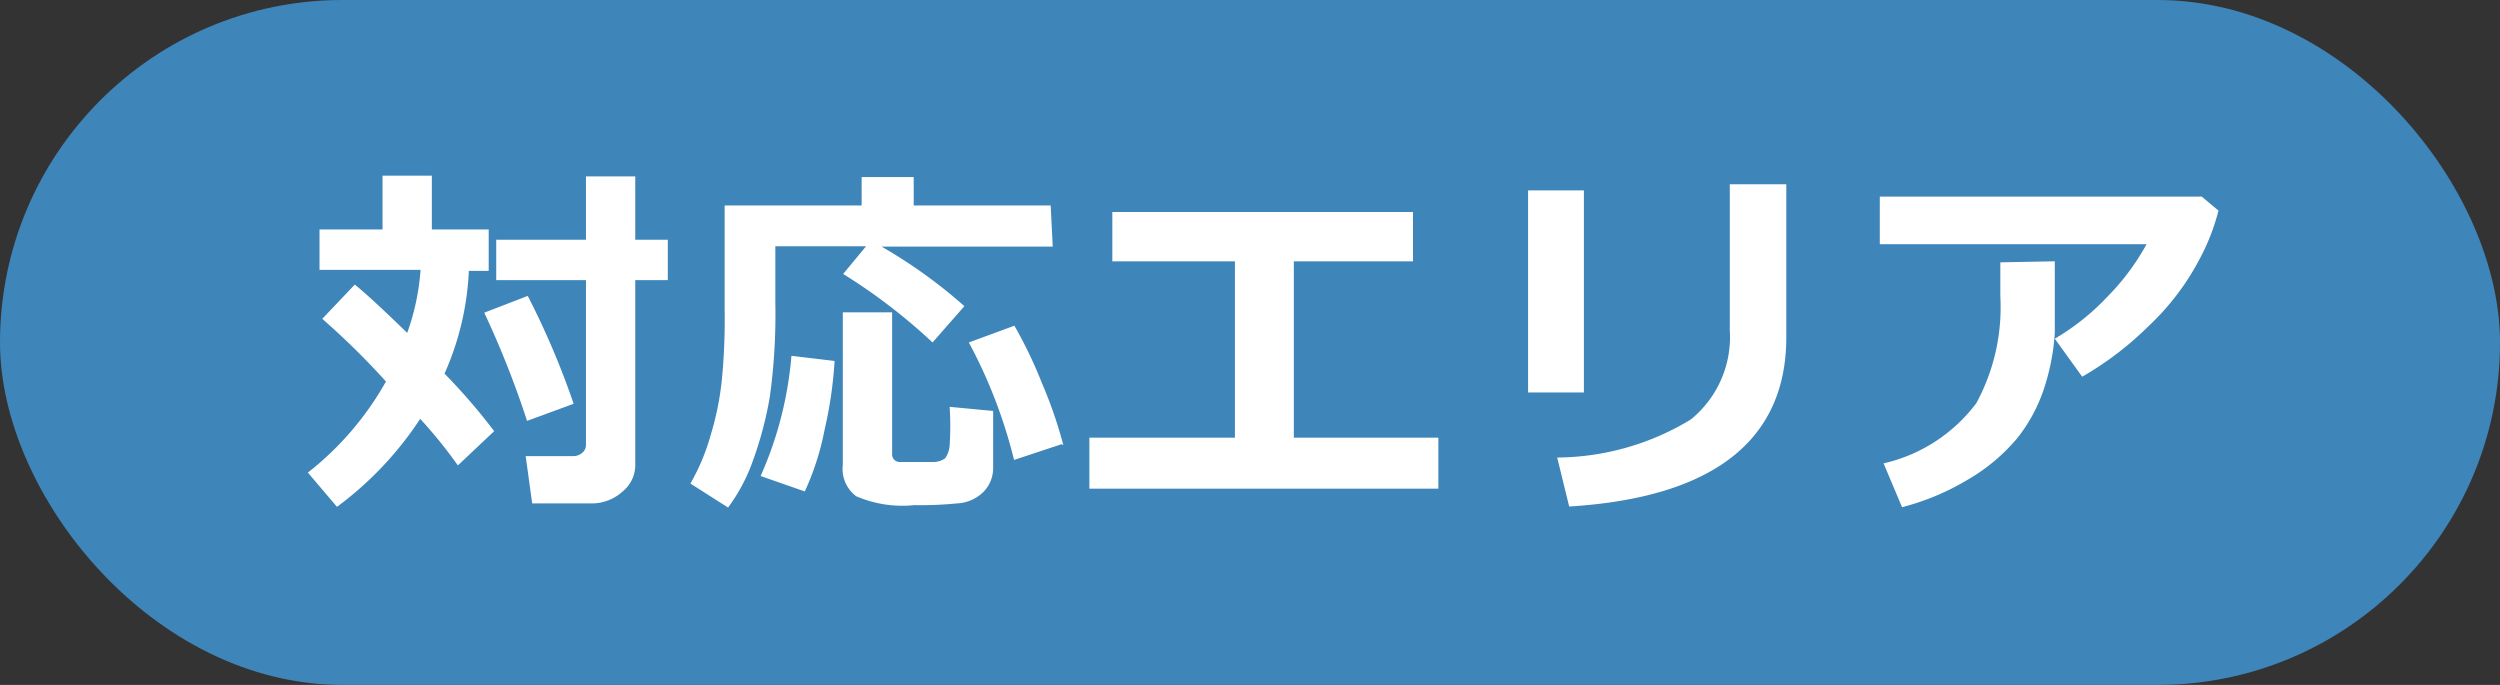
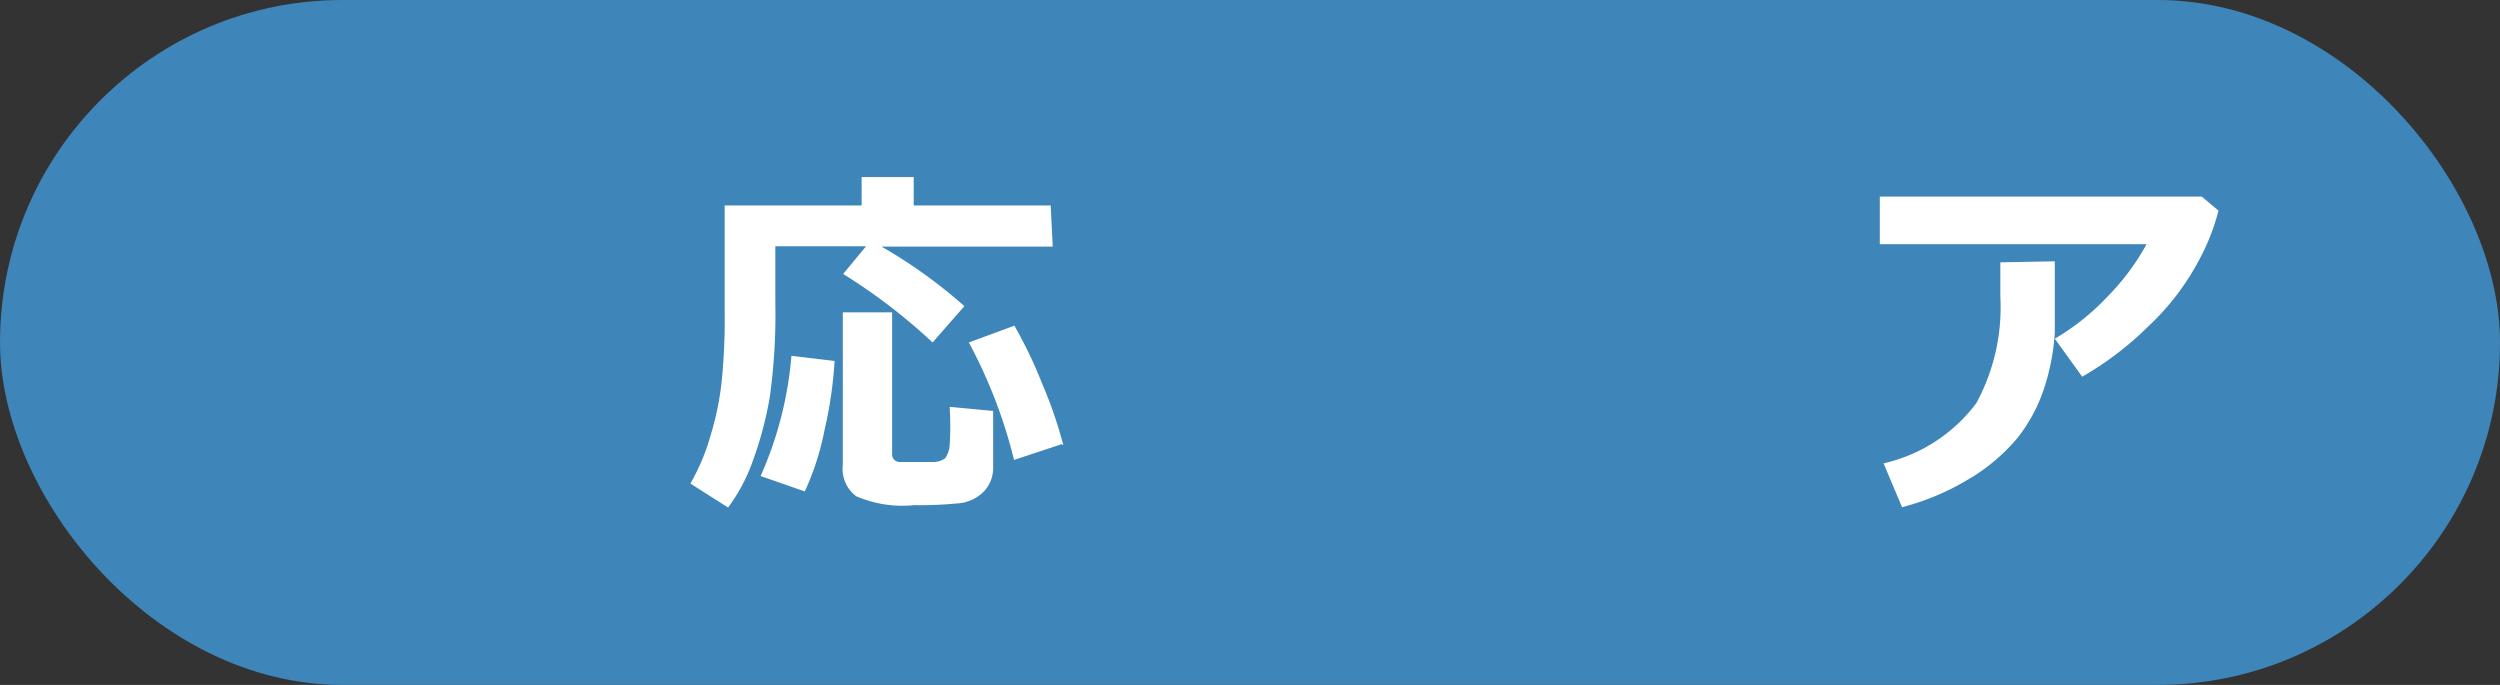
<svg xmlns="http://www.w3.org/2000/svg" width="73" height="20" viewBox="0 0 73 20">
  <rect x="0" y="0" width="73" height="20" fill="#333333" stroke="none" />
  <defs>
    <style>.cls-1{fill:#3e85ba;}.cls-2{fill:#fff;}</style>
  </defs>
  <g id="レイヤー_2" data-name="レイヤー 2">
    <g id="footer">
      <rect class="cls-1" width="73" height="20" rx="10" />
-       <path class="cls-2" d="M13.69,7.91a8.23,8.23,0,0,1-.71,3,17.35,17.35,0,0,1,1.45,1.68l-1.06,1a14,14,0,0,0-1.1-1.36,10.05,10.05,0,0,1-2.43,2.57l-.85-1a8.94,8.94,0,0,0,2.28-2.66A22.12,22.12,0,0,0,9.41,9.31l.95-1q.45.36,1.53,1.41a6.81,6.81,0,0,0,.39-1.84H9.33V6.7h1.84V5.13h1.44V6.7h1.66V7.91Zm3.06,3.88-1.36.5a27.38,27.38,0,0,0-1.25-3.16l1.27-.49A23.41,23.41,0,0,1,16.75,11.79Zm1.8,1.83a1,1,0,0,1-.38.74,1.33,1.33,0,0,1-.88.34H15.54l-.19-1.38h1.39a.4.4,0,0,0,.25-.09.29.29,0,0,0,.12-.23V8.18H14.49V7h2.62V5.15h1.44V7h.95V8.18h-.95Z" />
      <path class="cls-2" d="M30.74,7.2h-5a14.57,14.57,0,0,1,2.42,1.74L27.23,10a16.64,16.64,0,0,0-2.61-2l.67-.81H22.64V8.85a17.63,17.63,0,0,1-.16,2.73A10.63,10.63,0,0,1,22,13.41a5.19,5.19,0,0,1-.74,1.41l-1.1-.7a6.23,6.23,0,0,0,.59-1.41,8.51,8.51,0,0,0,.33-1.64,18.14,18.14,0,0,0,.08-2V6h4V5.17h1.52V6h4Zm-6.37,3.34a12,12,0,0,1-.29,2,7.86,7.86,0,0,1-.58,1.81l-1.29-.45a10.8,10.8,0,0,0,.9-3.51ZM29,13.63a1,1,0,0,1-.28.73,1.18,1.18,0,0,1-.78.34,10.75,10.75,0,0,1-1.24.05A3.41,3.41,0,0,1,25,14.49a1,1,0,0,1-.39-.92V9.12h1.44v4.13a.22.22,0,0,0,.22.24h.1l.45,0,.46,0a.58.58,0,0,0,.32-.11.76.76,0,0,0,.13-.38,8.7,8.7,0,0,0,0-1.12L29,12Zm2-.66-1.39.46A14.55,14.55,0,0,0,28.29,10l1.33-.49a13,13,0,0,1,.81,1.69A12.76,12.76,0,0,1,31.05,13Z" />
-       <path class="cls-2" d="M42,14.27H31.81V12.78h4.25V7.63H32.48V6.19h8.78V7.63H37.78v5.15H42Z" />
-       <path class="cls-2" d="M46.25,11.46H44.62V5.56h1.63Zm5.91-1.61c0,3-2.12,4.68-6.34,4.94l-.35-1.43a7.61,7.61,0,0,0,3.9-1.11,3.1,3.1,0,0,0,1.14-2.61V5.38h1.65Z" />
      <path class="cls-2" d="M64.78,6.15a6.28,6.28,0,0,1-.56,1.43,7.35,7.35,0,0,1-1.49,1.95A9.41,9.41,0,0,1,60.8,11L60,9.89a6.93,6.93,0,0,0,1.54-1.23,6.89,6.89,0,0,0,1.14-1.53H54.89V5.74h9.4ZM60,7.63V7.9c0,.73,0,1.34,0,1.82a6.47,6.47,0,0,1-.29,1.55,4.7,4.7,0,0,1-.81,1.53A5.47,5.47,0,0,1,57.47,14a7.23,7.23,0,0,1-1.93.81L55,13.53a4.68,4.68,0,0,0,2.71-1.76,5.87,5.87,0,0,0,.7-3.11v-1Z" />
    </g>
  </g>
</svg>